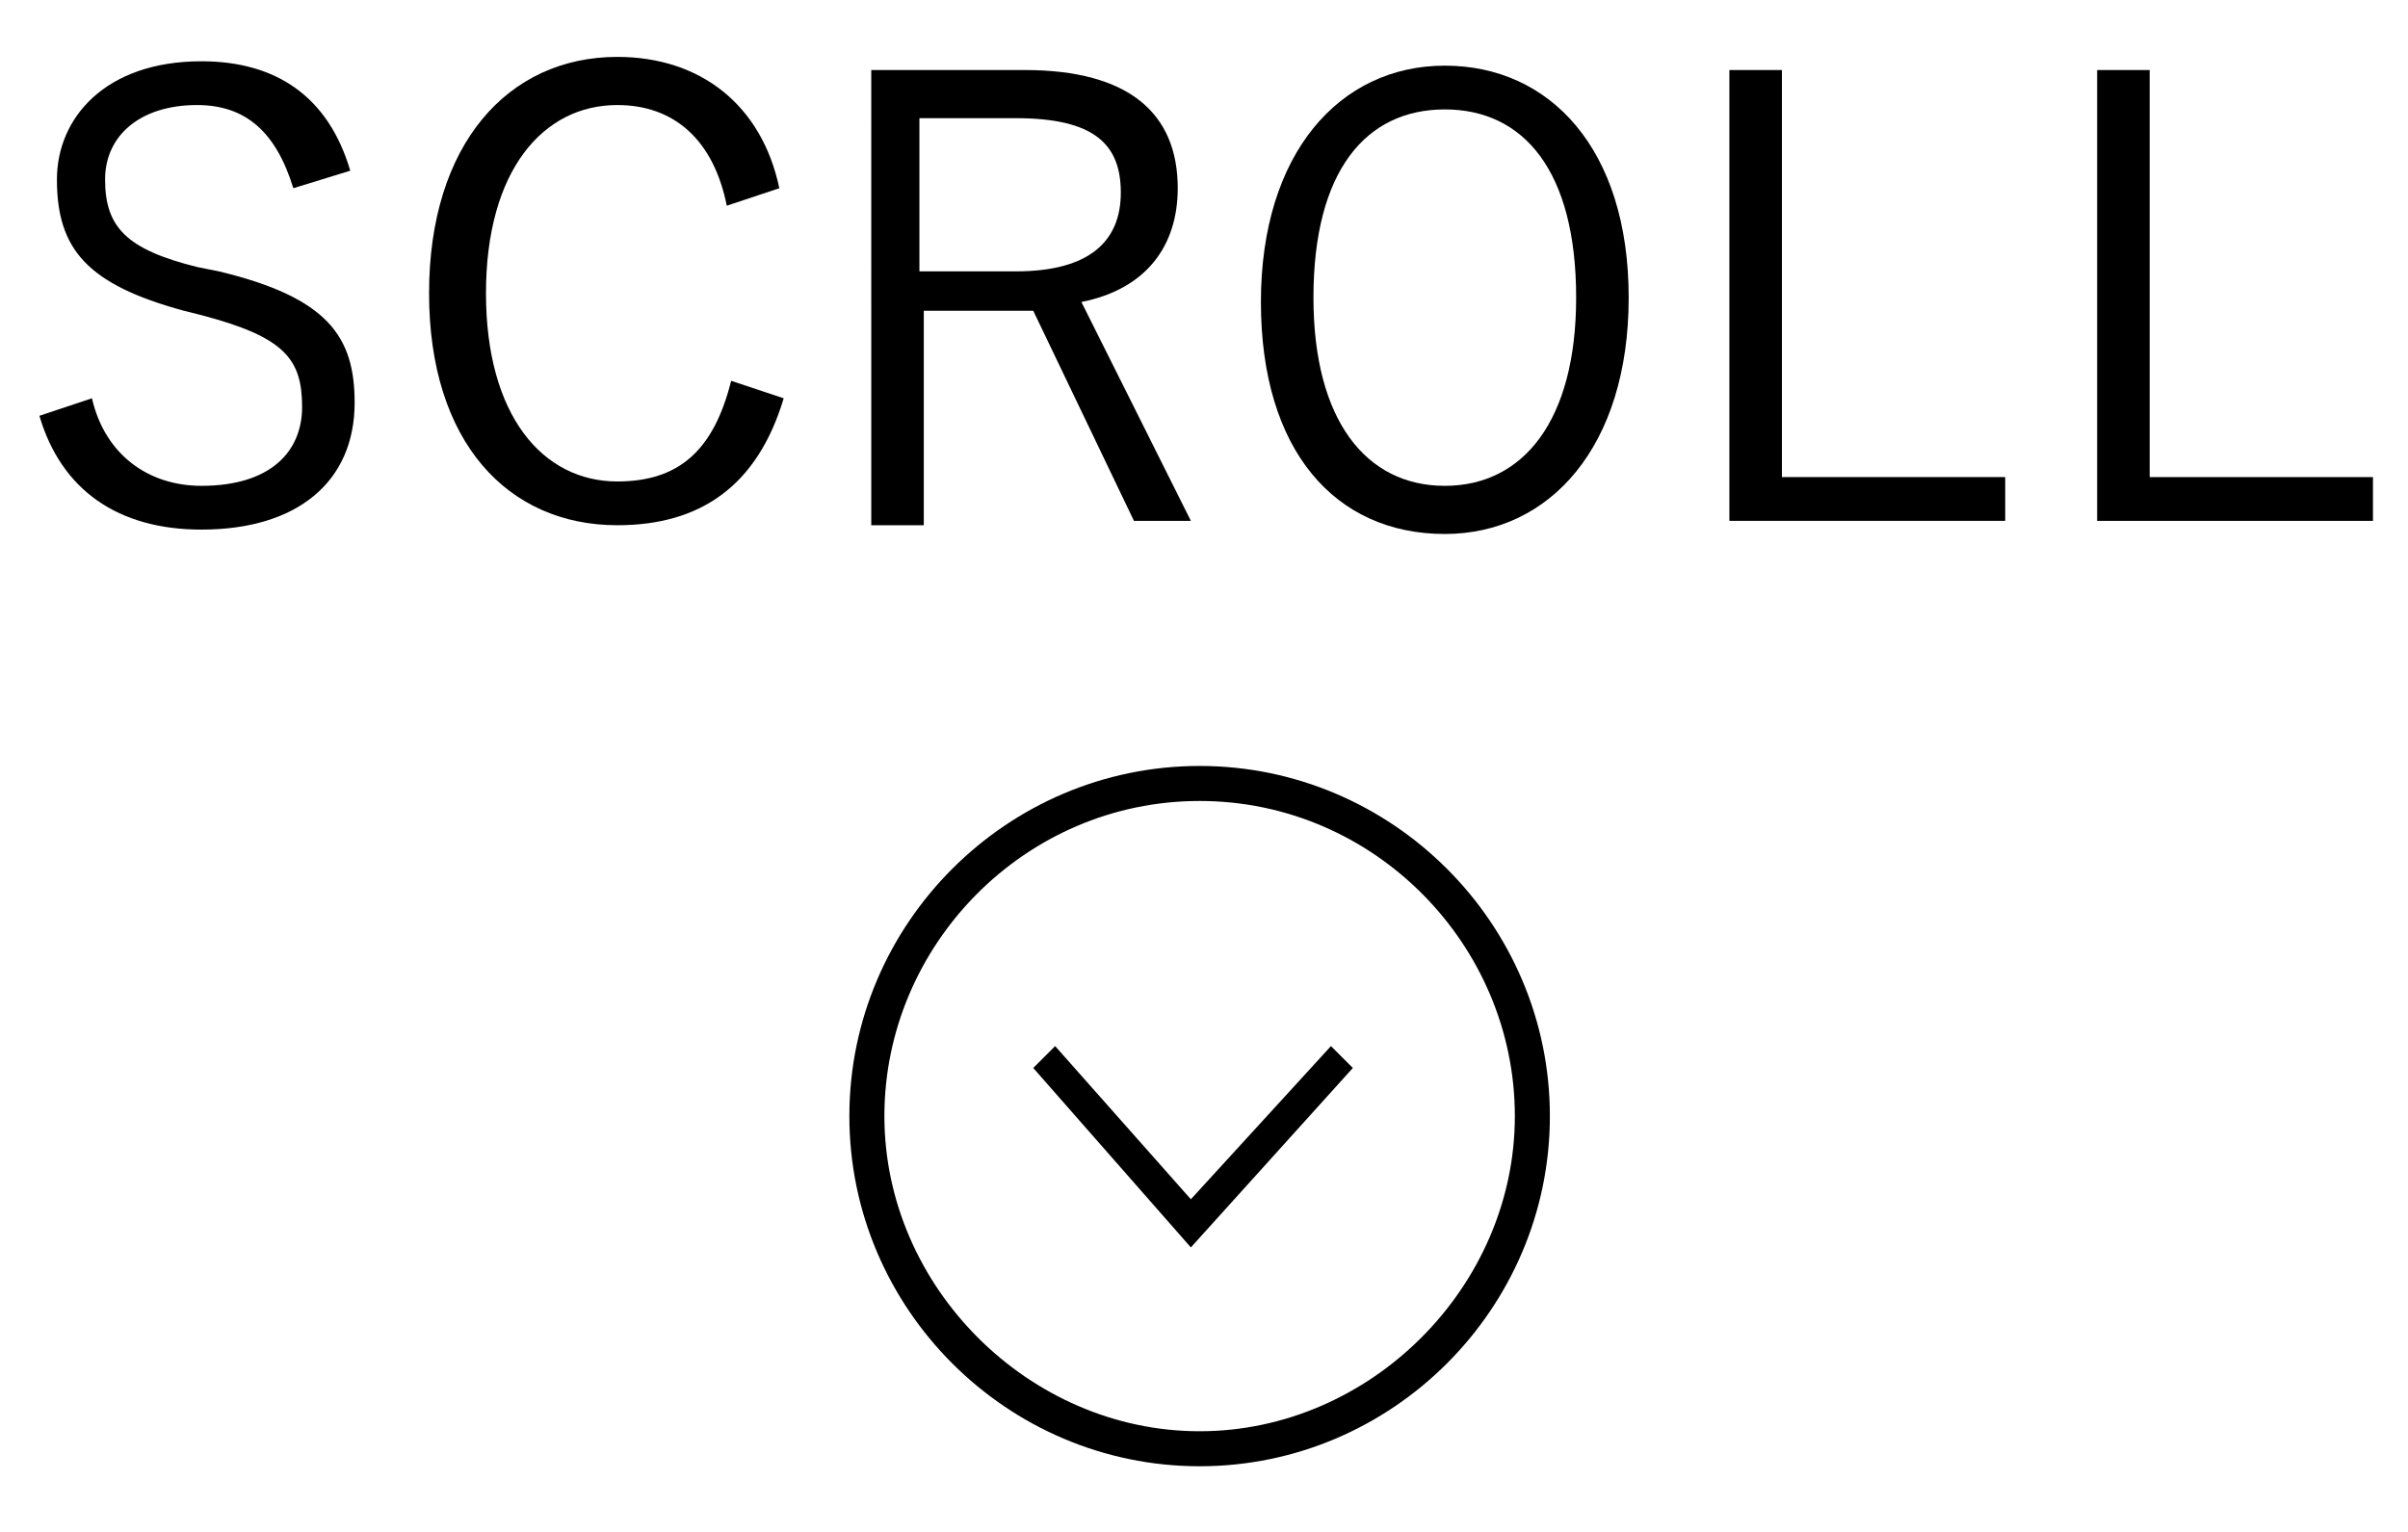
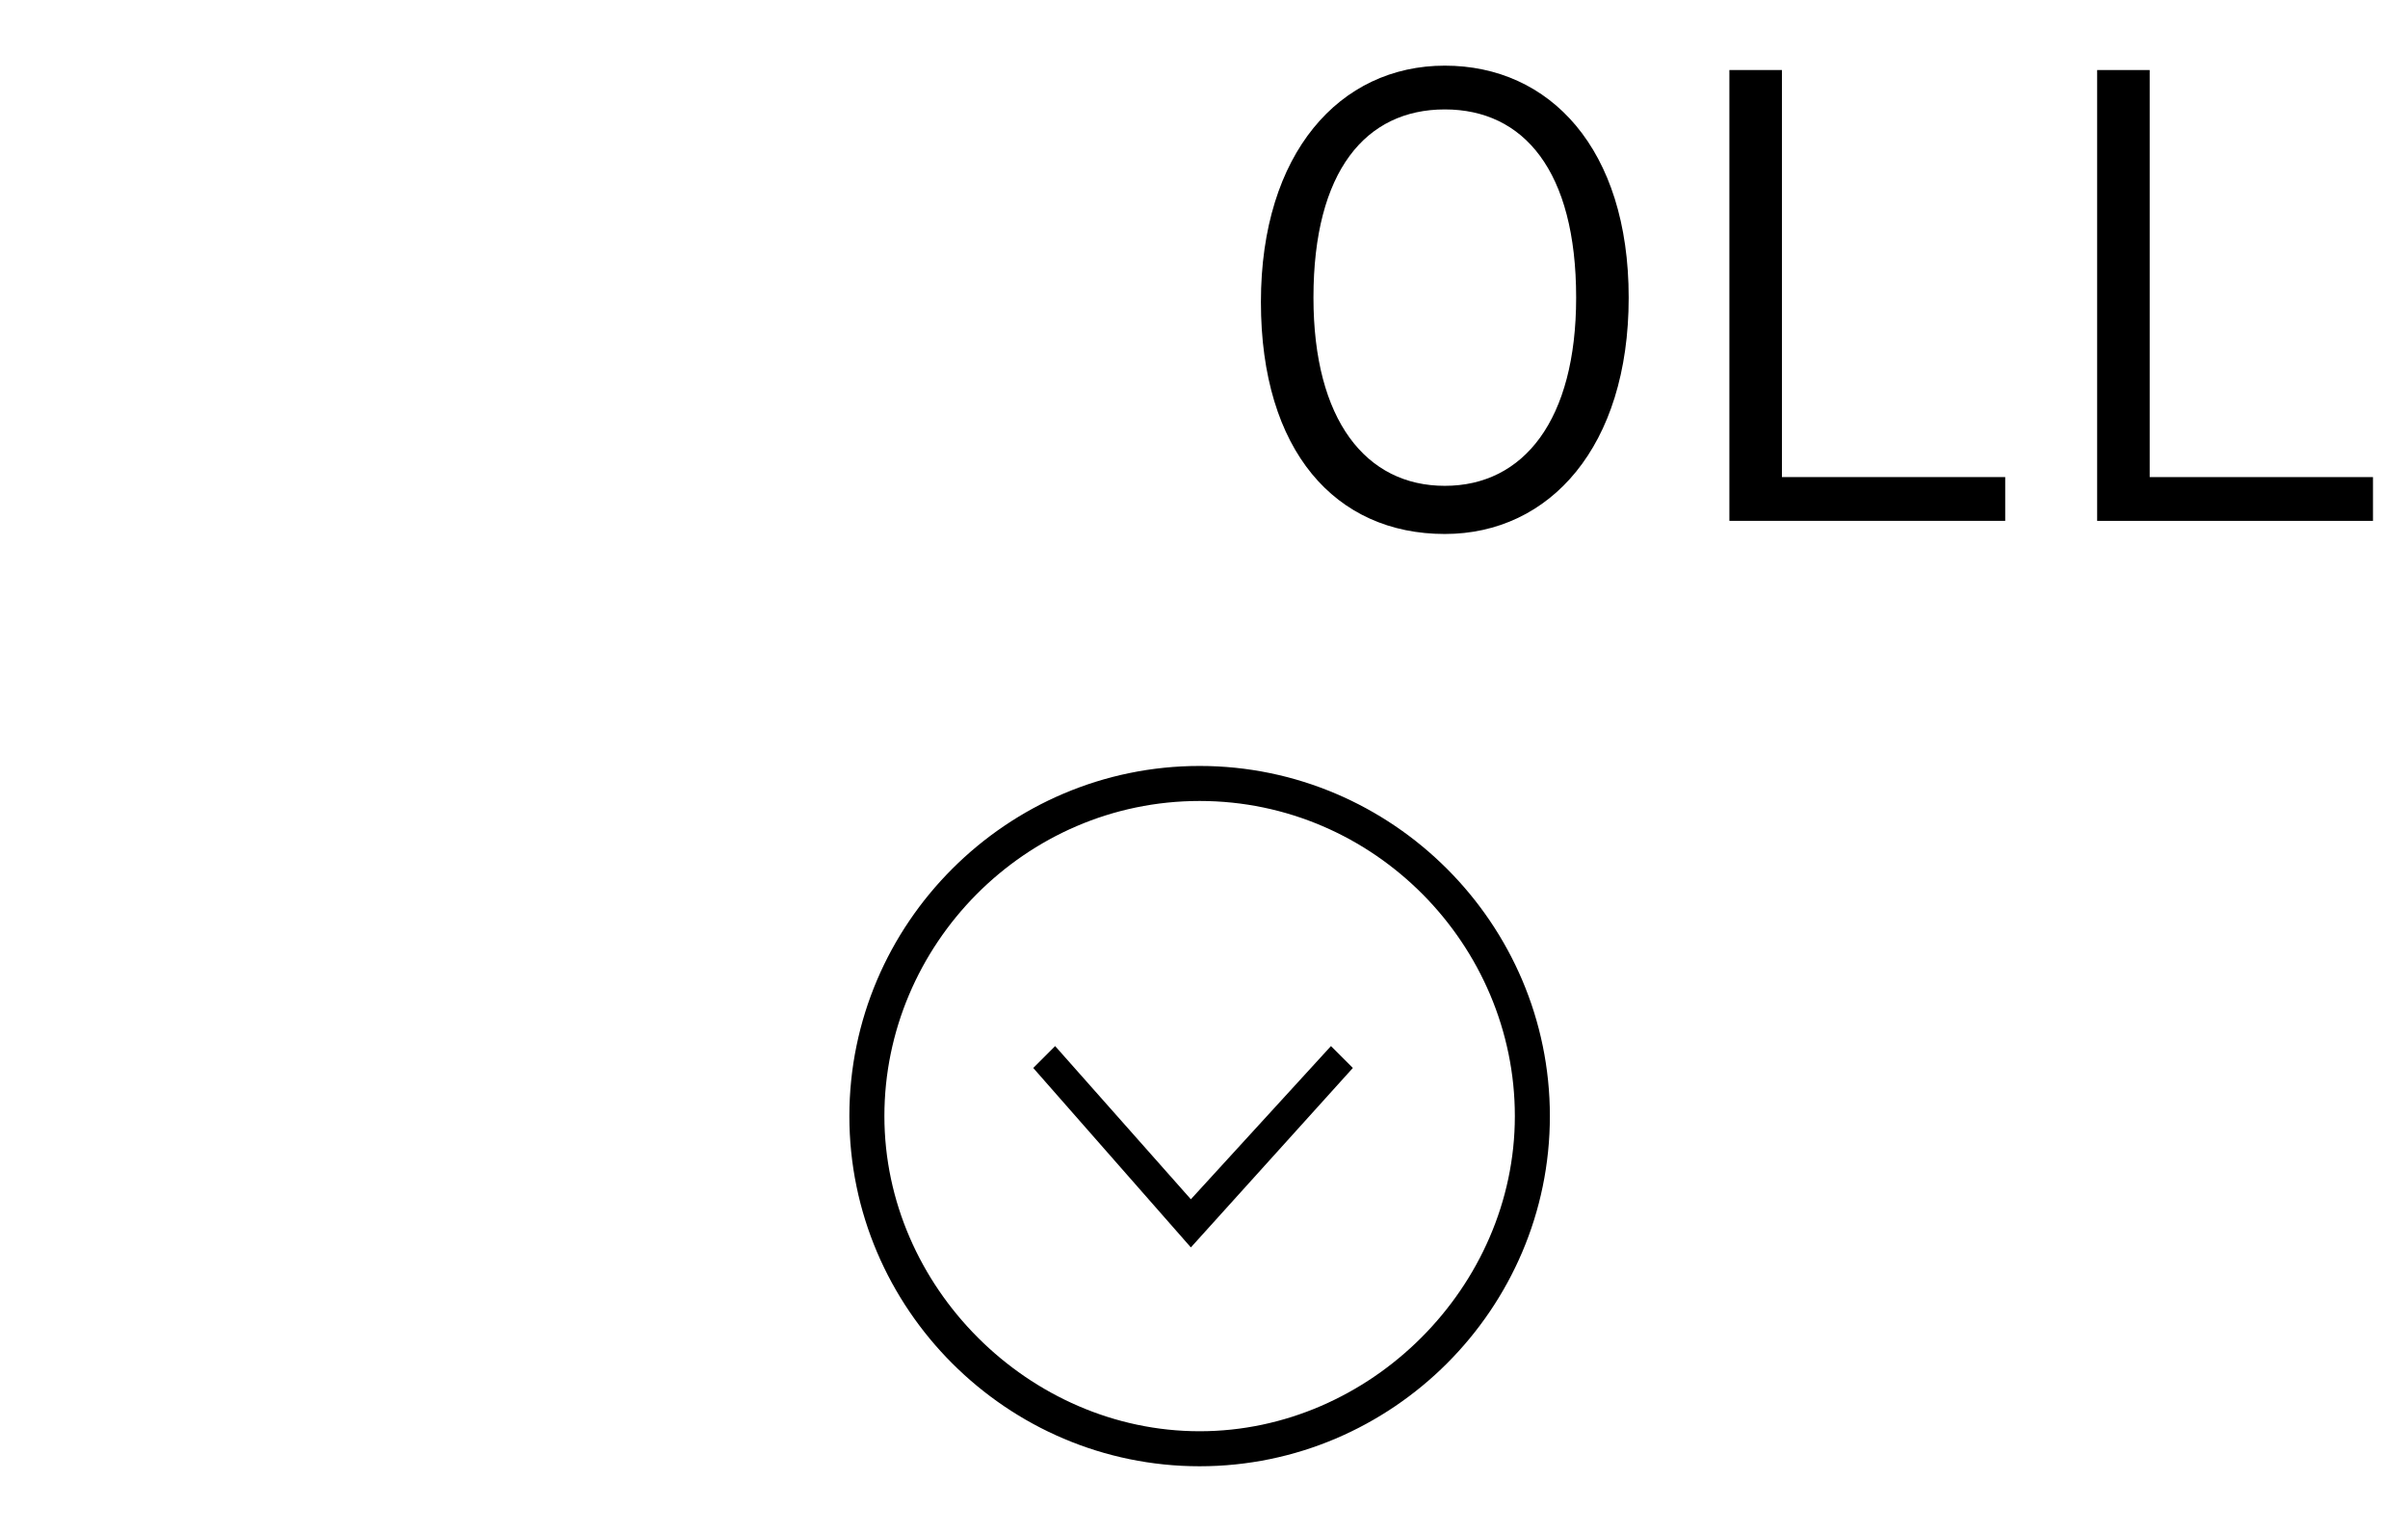
<svg xmlns="http://www.w3.org/2000/svg" version="1.1" id="レイヤー_1" x="0px" y="0px" viewBox="0 0 55 35" style="enable-background:new 0 0 55 35;" xml:space="preserve">
  <g>
    <g>
-       <path d="M6.7,4.3C6.3,3,5.6,2.4,4.5,2.4c-1.3,0-2.1,0.7-2.1,1.7c0,1.1,0.5,1.6,2.1,2L5,6.2c2.5,0.6,3.1,1.5,3.1,3    c0,1.8-1.3,2.9-3.5,2.9c-1.9,0-3.2-0.9-3.7-2.6l1.2-0.4c0.3,1.3,1.3,2,2.5,2c1.6,0,2.3-0.8,2.3-1.8c0-1.1-0.4-1.6-2.3-2.1L4.2,7.1    c-2.2-0.6-2.9-1.4-2.9-3c0-1.4,1.1-2.7,3.3-2.7c1.7,0,2.9,0.8,3.4,2.5L6.7,4.3z" />
-       <path d="M16.6,4.7c-0.3-1.5-1.2-2.3-2.5-2.3c-1.7,0-3,1.5-3,4.3c0,2.8,1.3,4.3,3,4.3c1.4,0,2.2-0.7,2.6-2.3l1.2,0.4    c-0.6,2-1.9,2.9-3.8,2.9c-2.5,0-4.3-1.9-4.3-5.3c0-3.4,1.8-5.4,4.3-5.4c1.9,0,3.3,1.1,3.7,3L16.6,4.7z" />
-       <path d="M23.4,1.6c2.4,0,3.5,1,3.5,2.7c0,1.3-0.7,2.3-2.2,2.6l2.5,5h-1.3l-2.3-4.8h-2.5V12h-1.2V1.6H23.4z M21.1,6.2h2.1    c1.7,0,2.4-0.7,2.4-1.8c0-1.1-0.6-1.7-2.4-1.7h-2.2V6.2z" />
      <path d="M37.2,6.8c0,3.4-1.8,5.4-4.2,5.4c-2.5,0-4.2-1.9-4.2-5.3c0-3.4,1.8-5.4,4.2-5.4C35.4,1.5,37.2,3.4,37.2,6.8z M30,6.8    c0,2.8,1.2,4.3,3,4.3c1.8,0,3-1.5,3-4.3c0-2.9-1.2-4.3-3-4.3C31.2,2.5,30,3.9,30,6.8z" />
      <path d="M40.7,10.9h5.1v1h-6.3V1.6h1.2V10.9z" />
      <path d="M49.1,10.9h5.1v1h-6.3V1.6h1.2V10.9z" />
    </g>
    <g>
      <g>
        <polygon points="27.2,28.5 23.6,24.4 24.1,23.9 27.2,27.4 30.4,23.9 30.9,24.4    " />
      </g>
      <path d="M27.4,18.3c4,0,7.2,3.3,7.2,7.2s-3.3,7.2-7.2,7.2s-7.2-3.3-7.2-7.2S23.4,18.3,27.4,18.3 M27.4,17.5c-4.4,0-8,3.6-8,8    s3.6,8,8,8s8-3.6,8-8S31.8,17.5,27.4,17.5L27.4,17.5z" />
    </g>
  </g>
</svg>